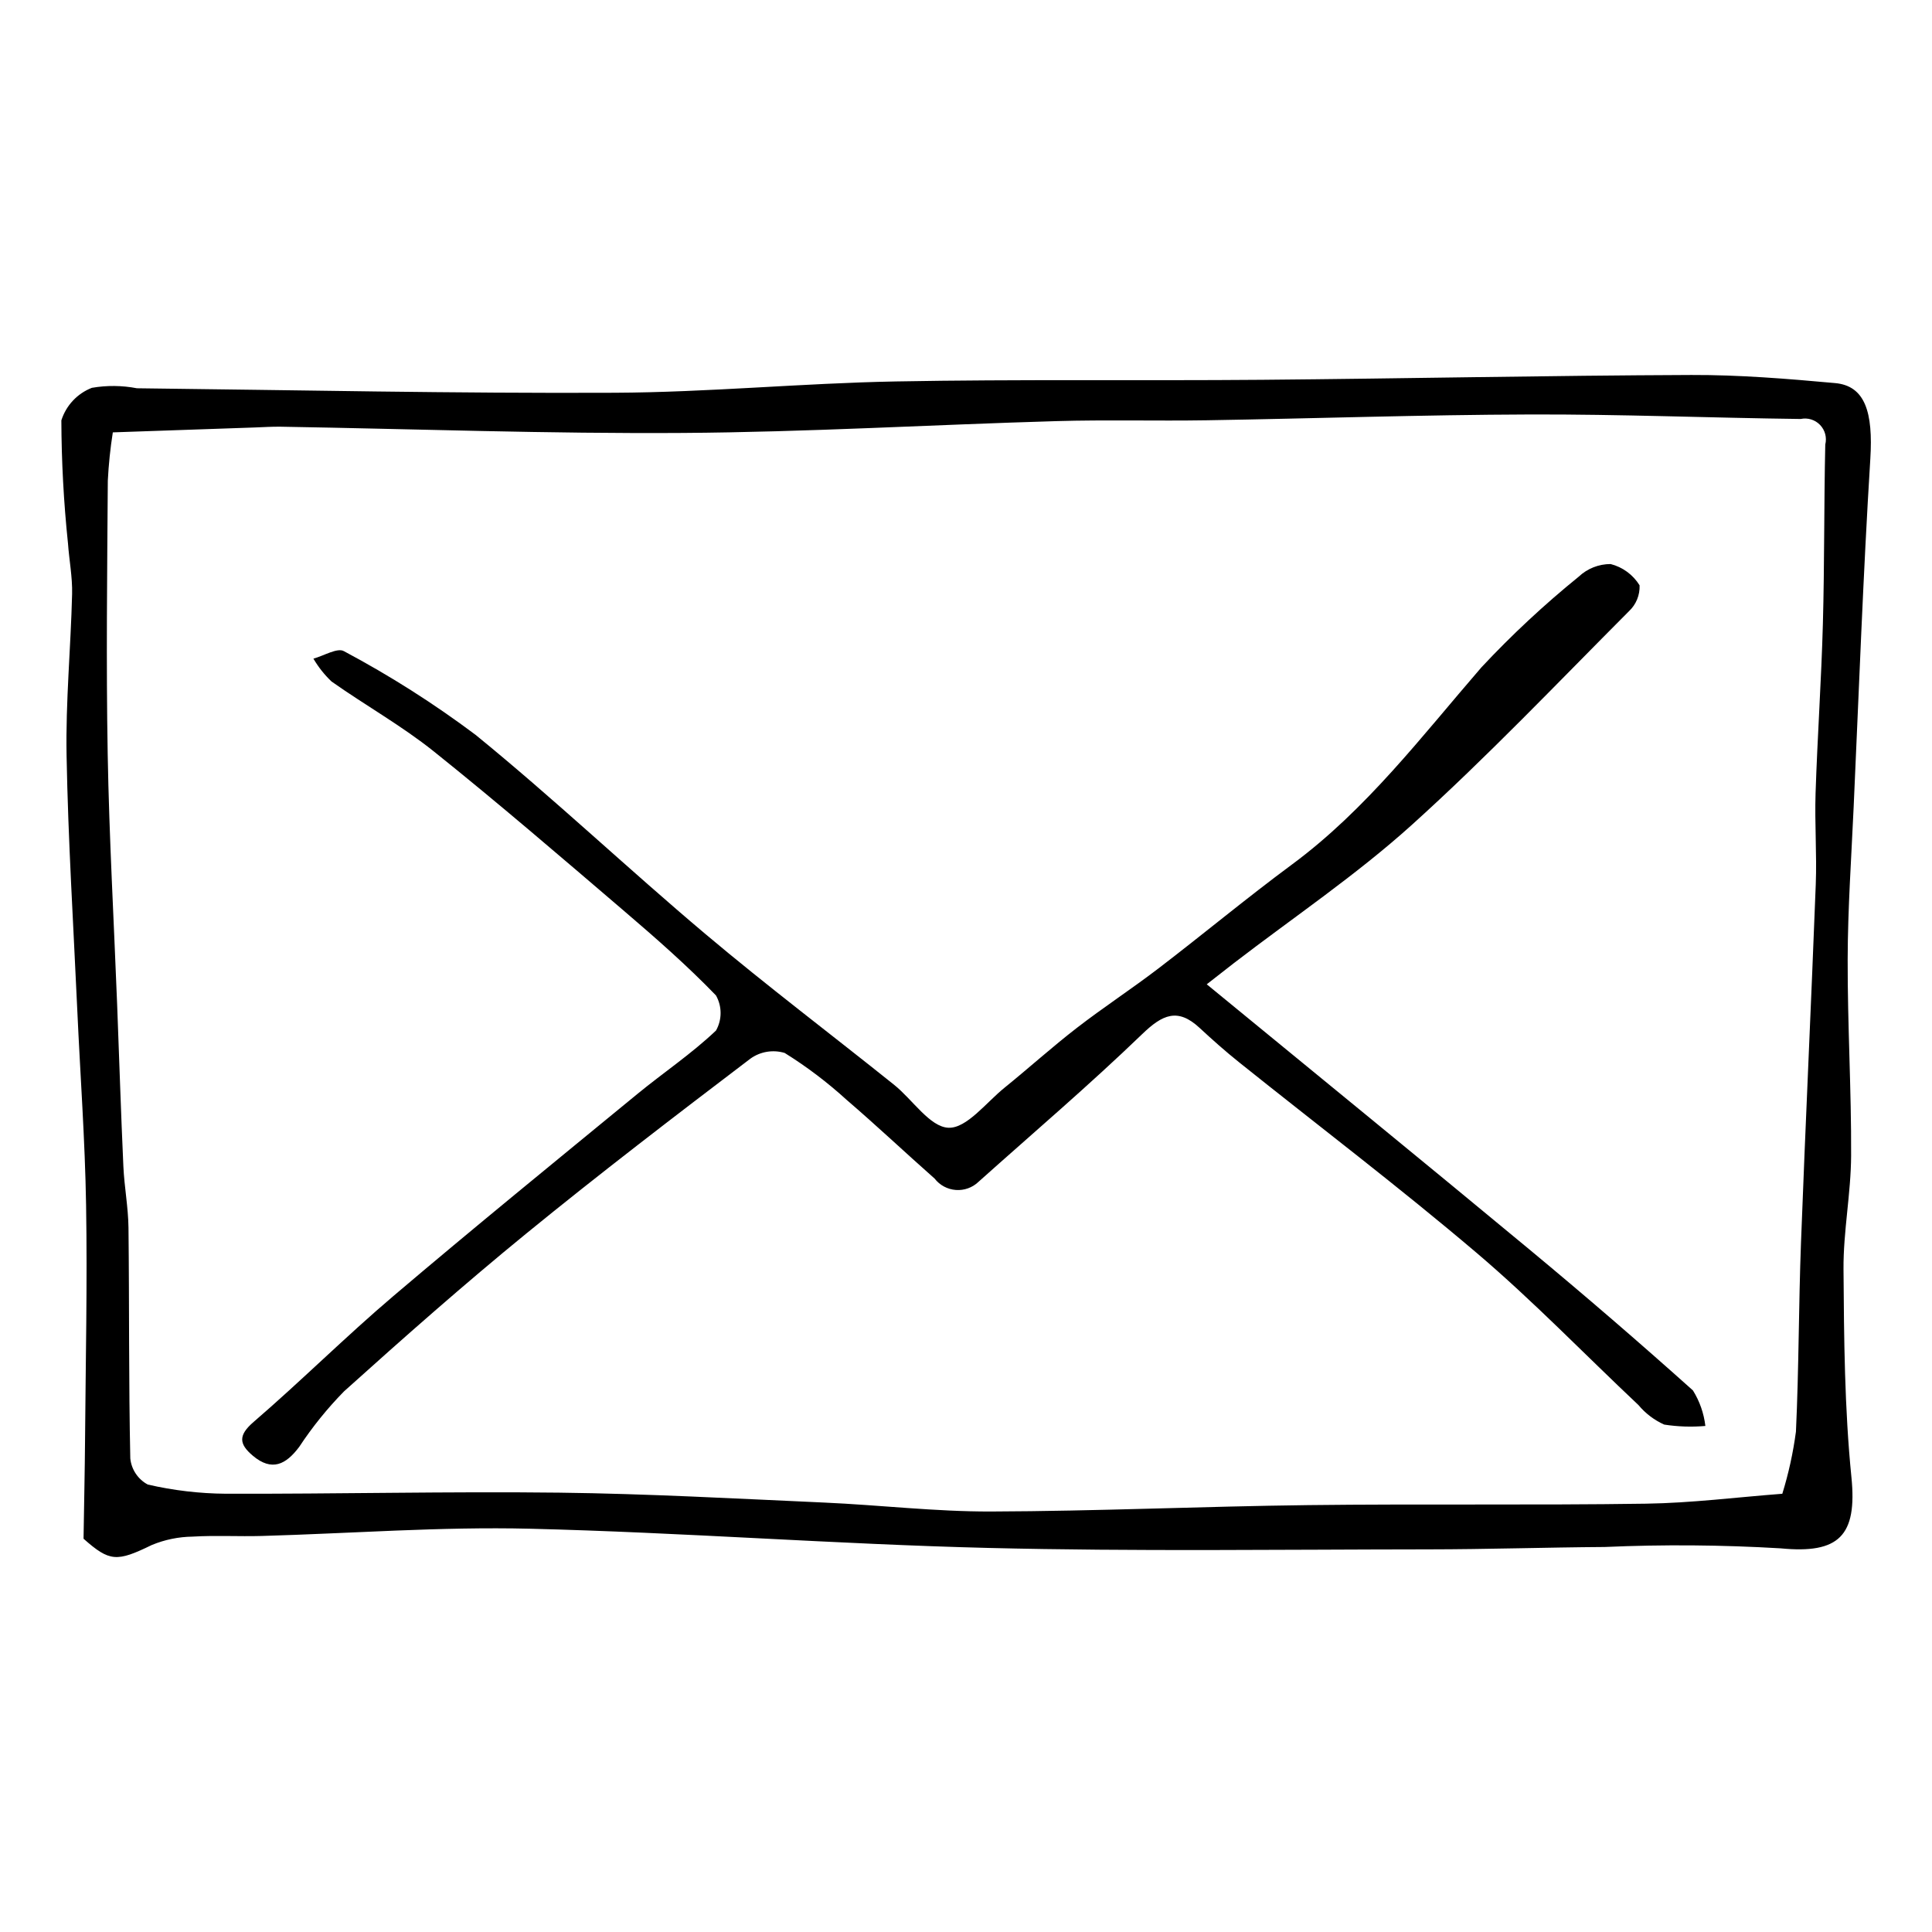
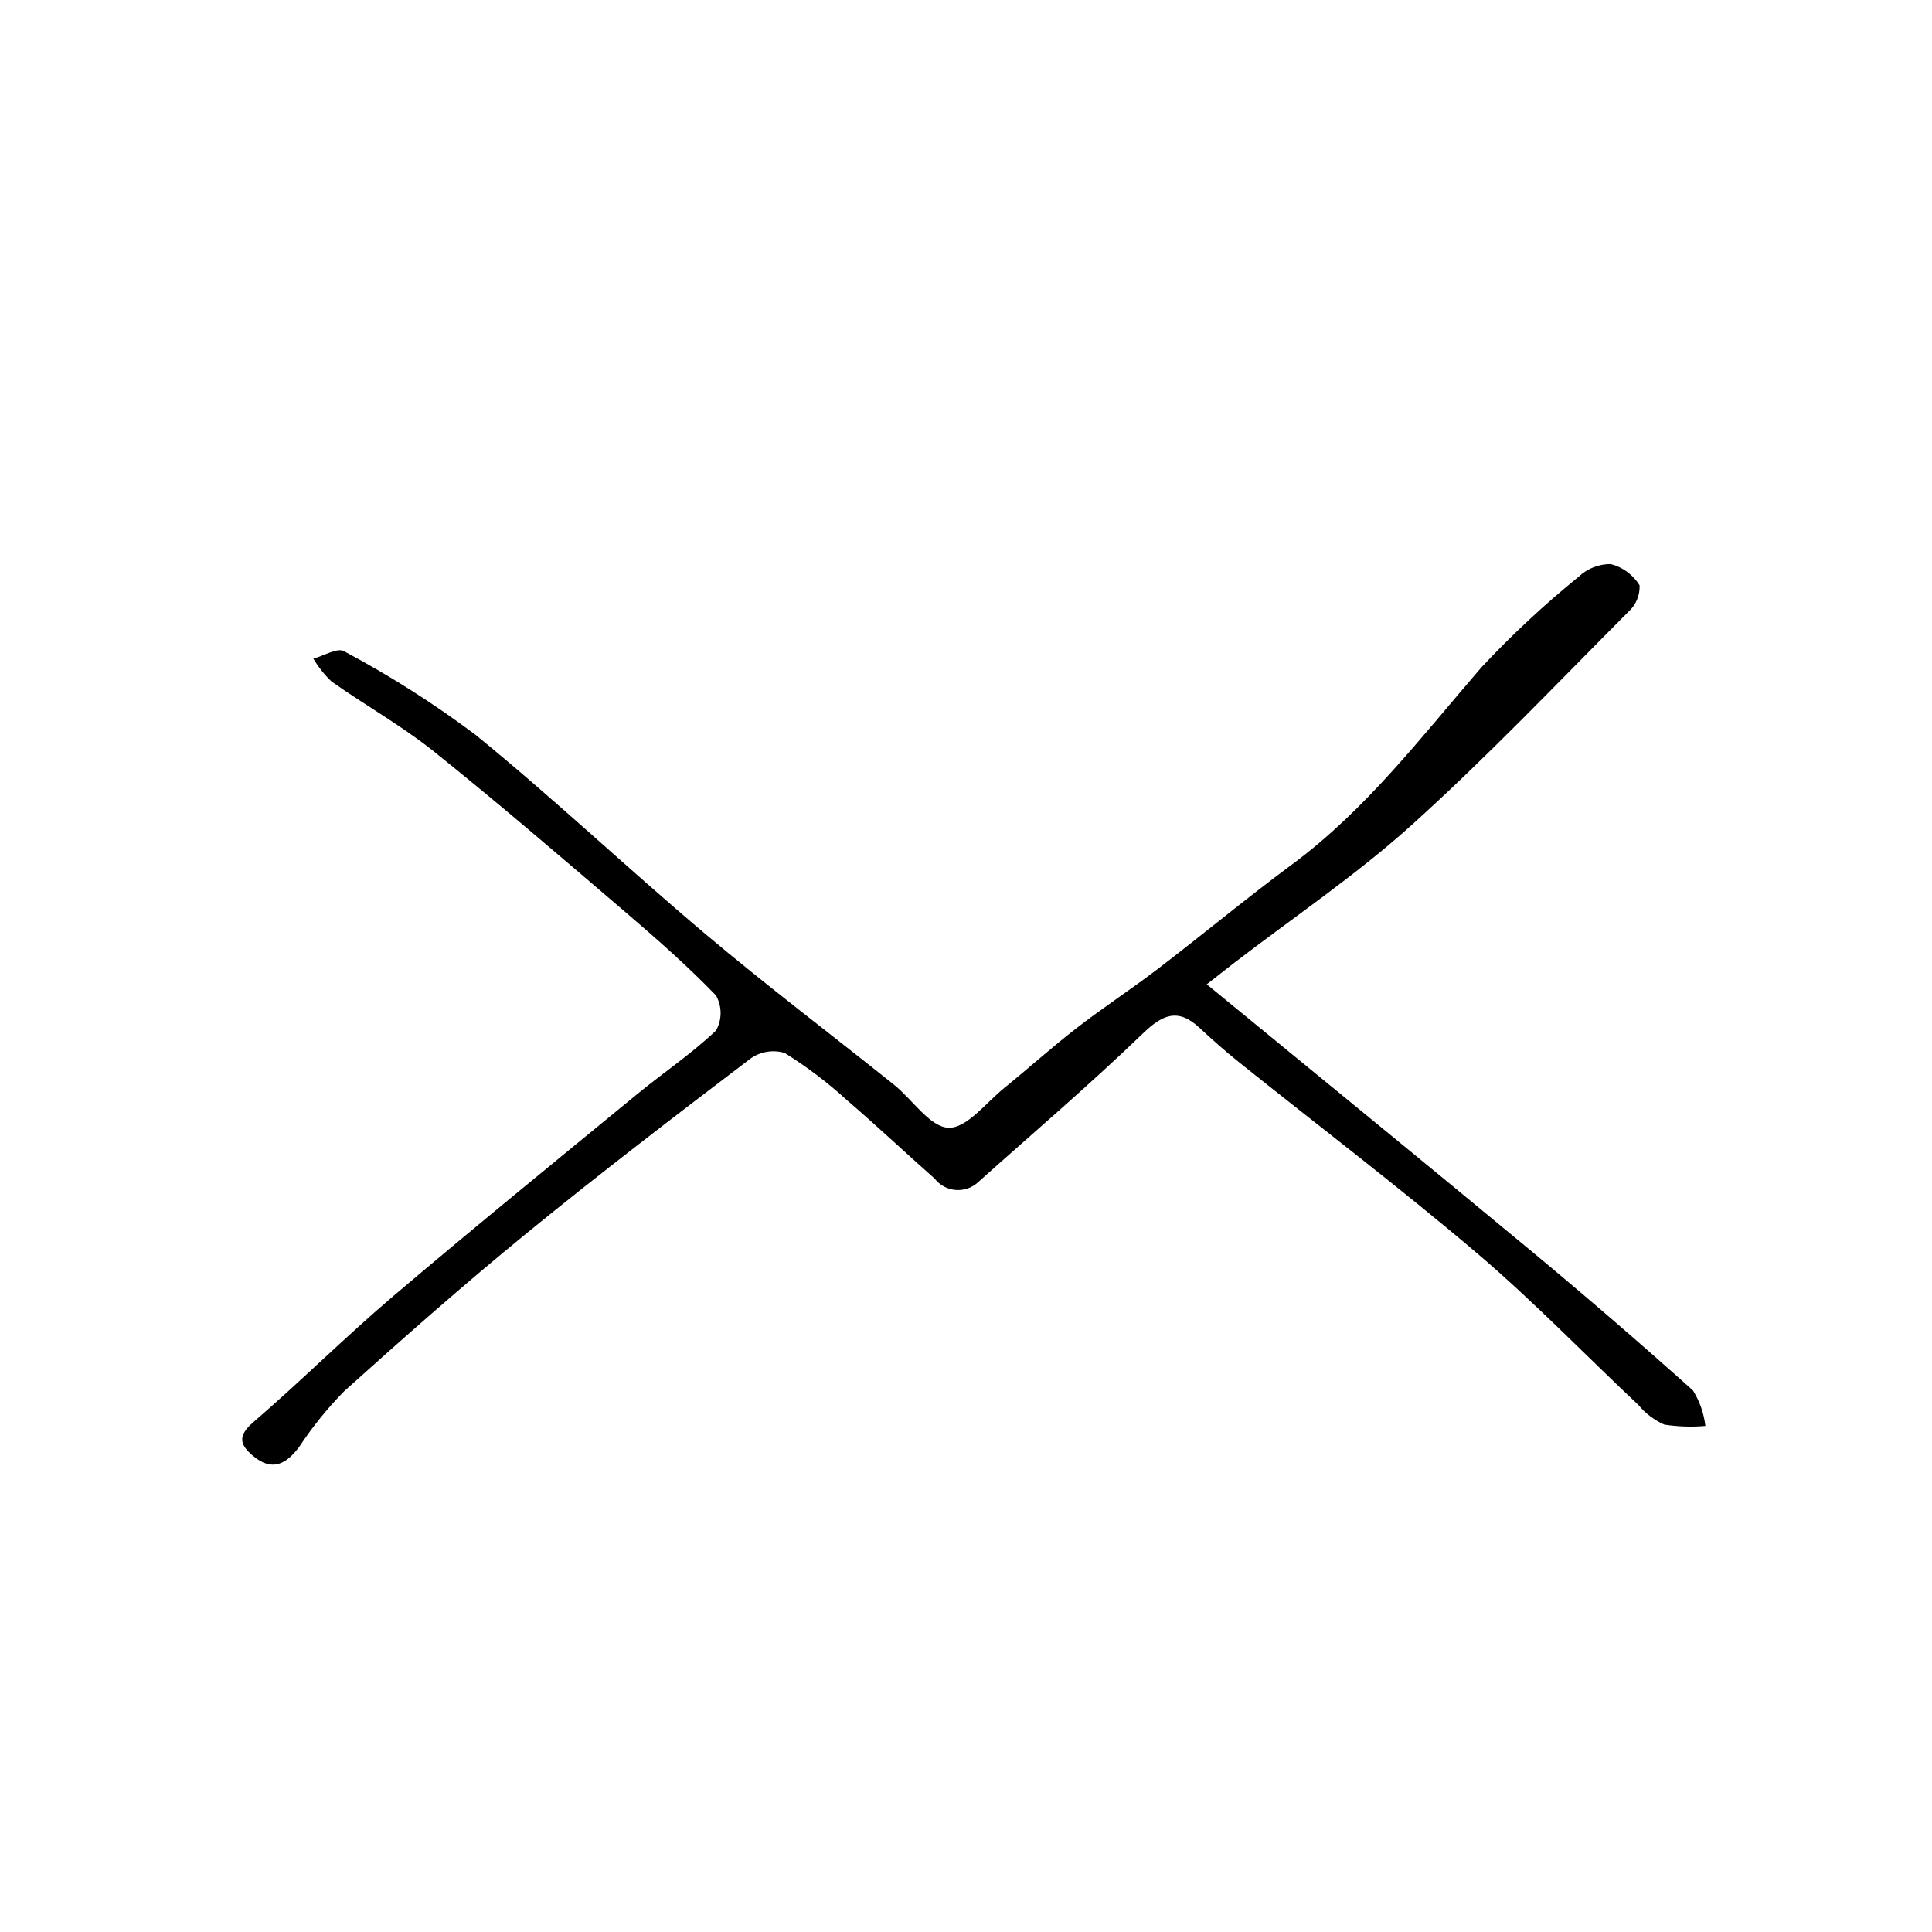
<svg xmlns="http://www.w3.org/2000/svg" fill="#000000" width="800px" height="800px" version="1.1" viewBox="144 144 512 512">
  <g>
-     <path d="m166.14 551.78c0.156-10.012 0.336-18.059 0.398-26.109 0.156-20.746 0.621-41.5 0.277-62.242-0.281-17.332-1.559-34.648-2.344-51.973-1.02-22.406-2.418-44.805-2.828-67.219-0.262-14.262 1.113-28.547 1.465-42.828 0.109-4.488-0.785-8.992-1.098-13.496l-0.004-0.004c-1.125-10.801-1.711-21.652-1.746-32.512 1.254-3.945 4.219-7.109 8.074-8.617 3.957-0.688 8.004-0.648 11.949 0.113 42.207 0.477 84.414 1.391 126.62 1.191 24.812-0.117 49.605-2.531 74.422-2.996 32.398-0.605 64.812-0.164 97.219-0.438 37.895-0.32 75.785-1.137 113.68-1.277 12.699-0.047 25.434 0.996 38.098 2.148 7.969 0.723 10.098 7.762 9.332 20.078-1.906 30.734-3.019 61.516-4.418 92.281-0.609 13.449-1.551 26.902-1.586 40.352-0.047 17.348 1 34.699 0.914 52.043-0.047 10.031-2.09 20.062-2.016 30.086 0.133 18.383 0.266 36.848 2.098 55.109 1.562 15.559-3.316 20.363-18.773 18.855-15.516-0.922-31.074-1.043-46.605-0.359-15.57 0.105-31.141 0.617-46.707 0.629-38.852 0.035-77.723 0.574-116.55-0.375-40.551-0.992-81.055-4.109-121.61-5.094-23.648-0.574-47.355 1.25-71.039 1.922-6.086 0.172-12.191-0.191-18.262 0.168l0.004 0.004c-3.734 0.039-7.426 0.793-10.879 2.223-9.277 4.516-11.16 4.473-18.082-1.664zm7.758-293.2c-0.668 4.246-1.113 8.527-1.328 12.824-0.164 24.121-0.457 48.246-0.031 72.359 0.391 22.148 1.648 44.281 2.504 66.422 0.555 14.305 1 28.617 1.652 42.918 0.246 5.438 1.297 10.855 1.355 16.289 0.23 20.383 0.047 40.773 0.48 61.152h0.004c0.309 2.914 2.039 5.484 4.617 6.871 6.785 1.57 13.723 2.387 20.684 2.438 29.445 0.082 58.895-0.633 88.336-0.285 23.414 0.277 46.824 1.582 70.227 2.625 14.758 0.656 29.504 2.418 44.25 2.371 28.023-0.09 56.043-1.359 84.07-1.695 29.82-0.355 59.652 0.059 89.469-0.379 12.082-0.176 24.148-1.715 36.148-2.629h-0.004c1.664-5.379 2.871-10.887 3.613-16.465 0.781-16.688 0.711-33.414 1.34-50.113 1.188-31.645 2.707-63.273 3.914-94.918 0.305-8.047-0.312-16.129-0.051-24.18 0.488-14.961 1.531-29.906 1.938-44.871 0.434-15.832 0.281-31.68 0.633-47.516v0.004c0.465-1.855-0.055-3.816-1.383-5.195-1.324-1.375-3.266-1.973-5.137-1.574-23.934-0.293-47.867-1.273-71.797-1.195-28.535 0.09-57.07 1.074-85.609 1.539-13.273 0.215-26.562-0.164-39.832 0.223-33.004 0.957-66 2.914-99.004 3.133-35.5 0.238-71.008-1.051-106.51-1.652-2.312-0.039-4.633 0.125-6.945 0.203-12.305 0.426-24.602 0.848-37.602 1.297z" />
    <path d="m463.8 404.85c29.461 24.188 57.602 47.121 85.539 70.297 14.668 12.168 29.102 24.609 43.305 37.332 1.781 2.856 2.906 6.07 3.297 9.414-3.641 0.32-7.301 0.195-10.91-0.363-2.633-1.184-4.965-2.949-6.812-5.164-14.297-13.465-27.969-27.656-42.914-40.352-20.504-17.422-41.973-33.707-62.98-50.535-3.598-2.879-7.051-5.949-10.43-9.086-5.793-5.375-9.828-3.527-15.191 1.645-14.023 13.52-28.879 26.176-43.406 39.172v0.004c-1.609 1.531-3.789 2.309-6 2.141-2.215-0.164-4.254-1.262-5.613-3.016-7.801-6.894-15.379-14.047-23.277-20.828v0.004c-5.094-4.652-10.605-8.828-16.461-12.473-3.106-0.934-6.465-0.371-9.094 1.523-19.977 15.188-39.922 30.445-59.359 46.316-16.48 13.457-32.445 27.559-48.262 41.793l-0.004-0.004c-4.441 4.523-8.434 9.465-11.926 14.758-3.492 4.668-7.238 6.633-12.312 2.34-3.644-3.082-3.906-5.383 0.223-8.941 12.586-10.844 24.383-22.609 37.043-33.367 21.301-18.102 42.988-35.746 64.59-53.492 6.926-5.688 14.441-10.715 20.902-16.867h0.004c1.625-2.887 1.621-6.418-0.012-9.301-7.602-7.875-15.875-15.133-24.211-22.262-16.719-14.297-33.395-28.656-50.562-42.402-8.512-6.816-18.156-12.207-27.09-18.52v0.004c-1.887-1.789-3.508-3.832-4.82-6.074 2.746-0.738 6.367-2.981 8.094-1.973h0.004c12.172 6.477 23.828 13.883 34.863 22.16 20.824 16.953 40.363 35.469 60.906 52.777 16.312 13.746 33.359 26.621 50.016 39.969 4.918 3.941 9.496 11.207 14.43 11.387 4.816 0.176 9.965-6.668 14.828-10.602 6.453-5.219 12.625-10.801 19.188-15.871 7.055-5.453 14.543-10.34 21.625-15.758 11.867-9.078 23.363-18.652 35.371-27.531 19.727-14.586 34.34-33.918 50.176-52.211v-0.004c8.039-8.605 16.668-16.648 25.816-24.062 2.289-2.156 5.316-3.356 8.461-3.348 3.191 0.812 5.945 2.836 7.672 5.641 0.105 2.59-0.926 5.098-2.824 6.867-19.016 19.078-37.605 38.645-57.59 56.668-14.711 13.266-31.305 24.441-47.059 36.551-1.547 1.188-3.078 2.402-7.231 5.644z" />
  </g>
</svg>